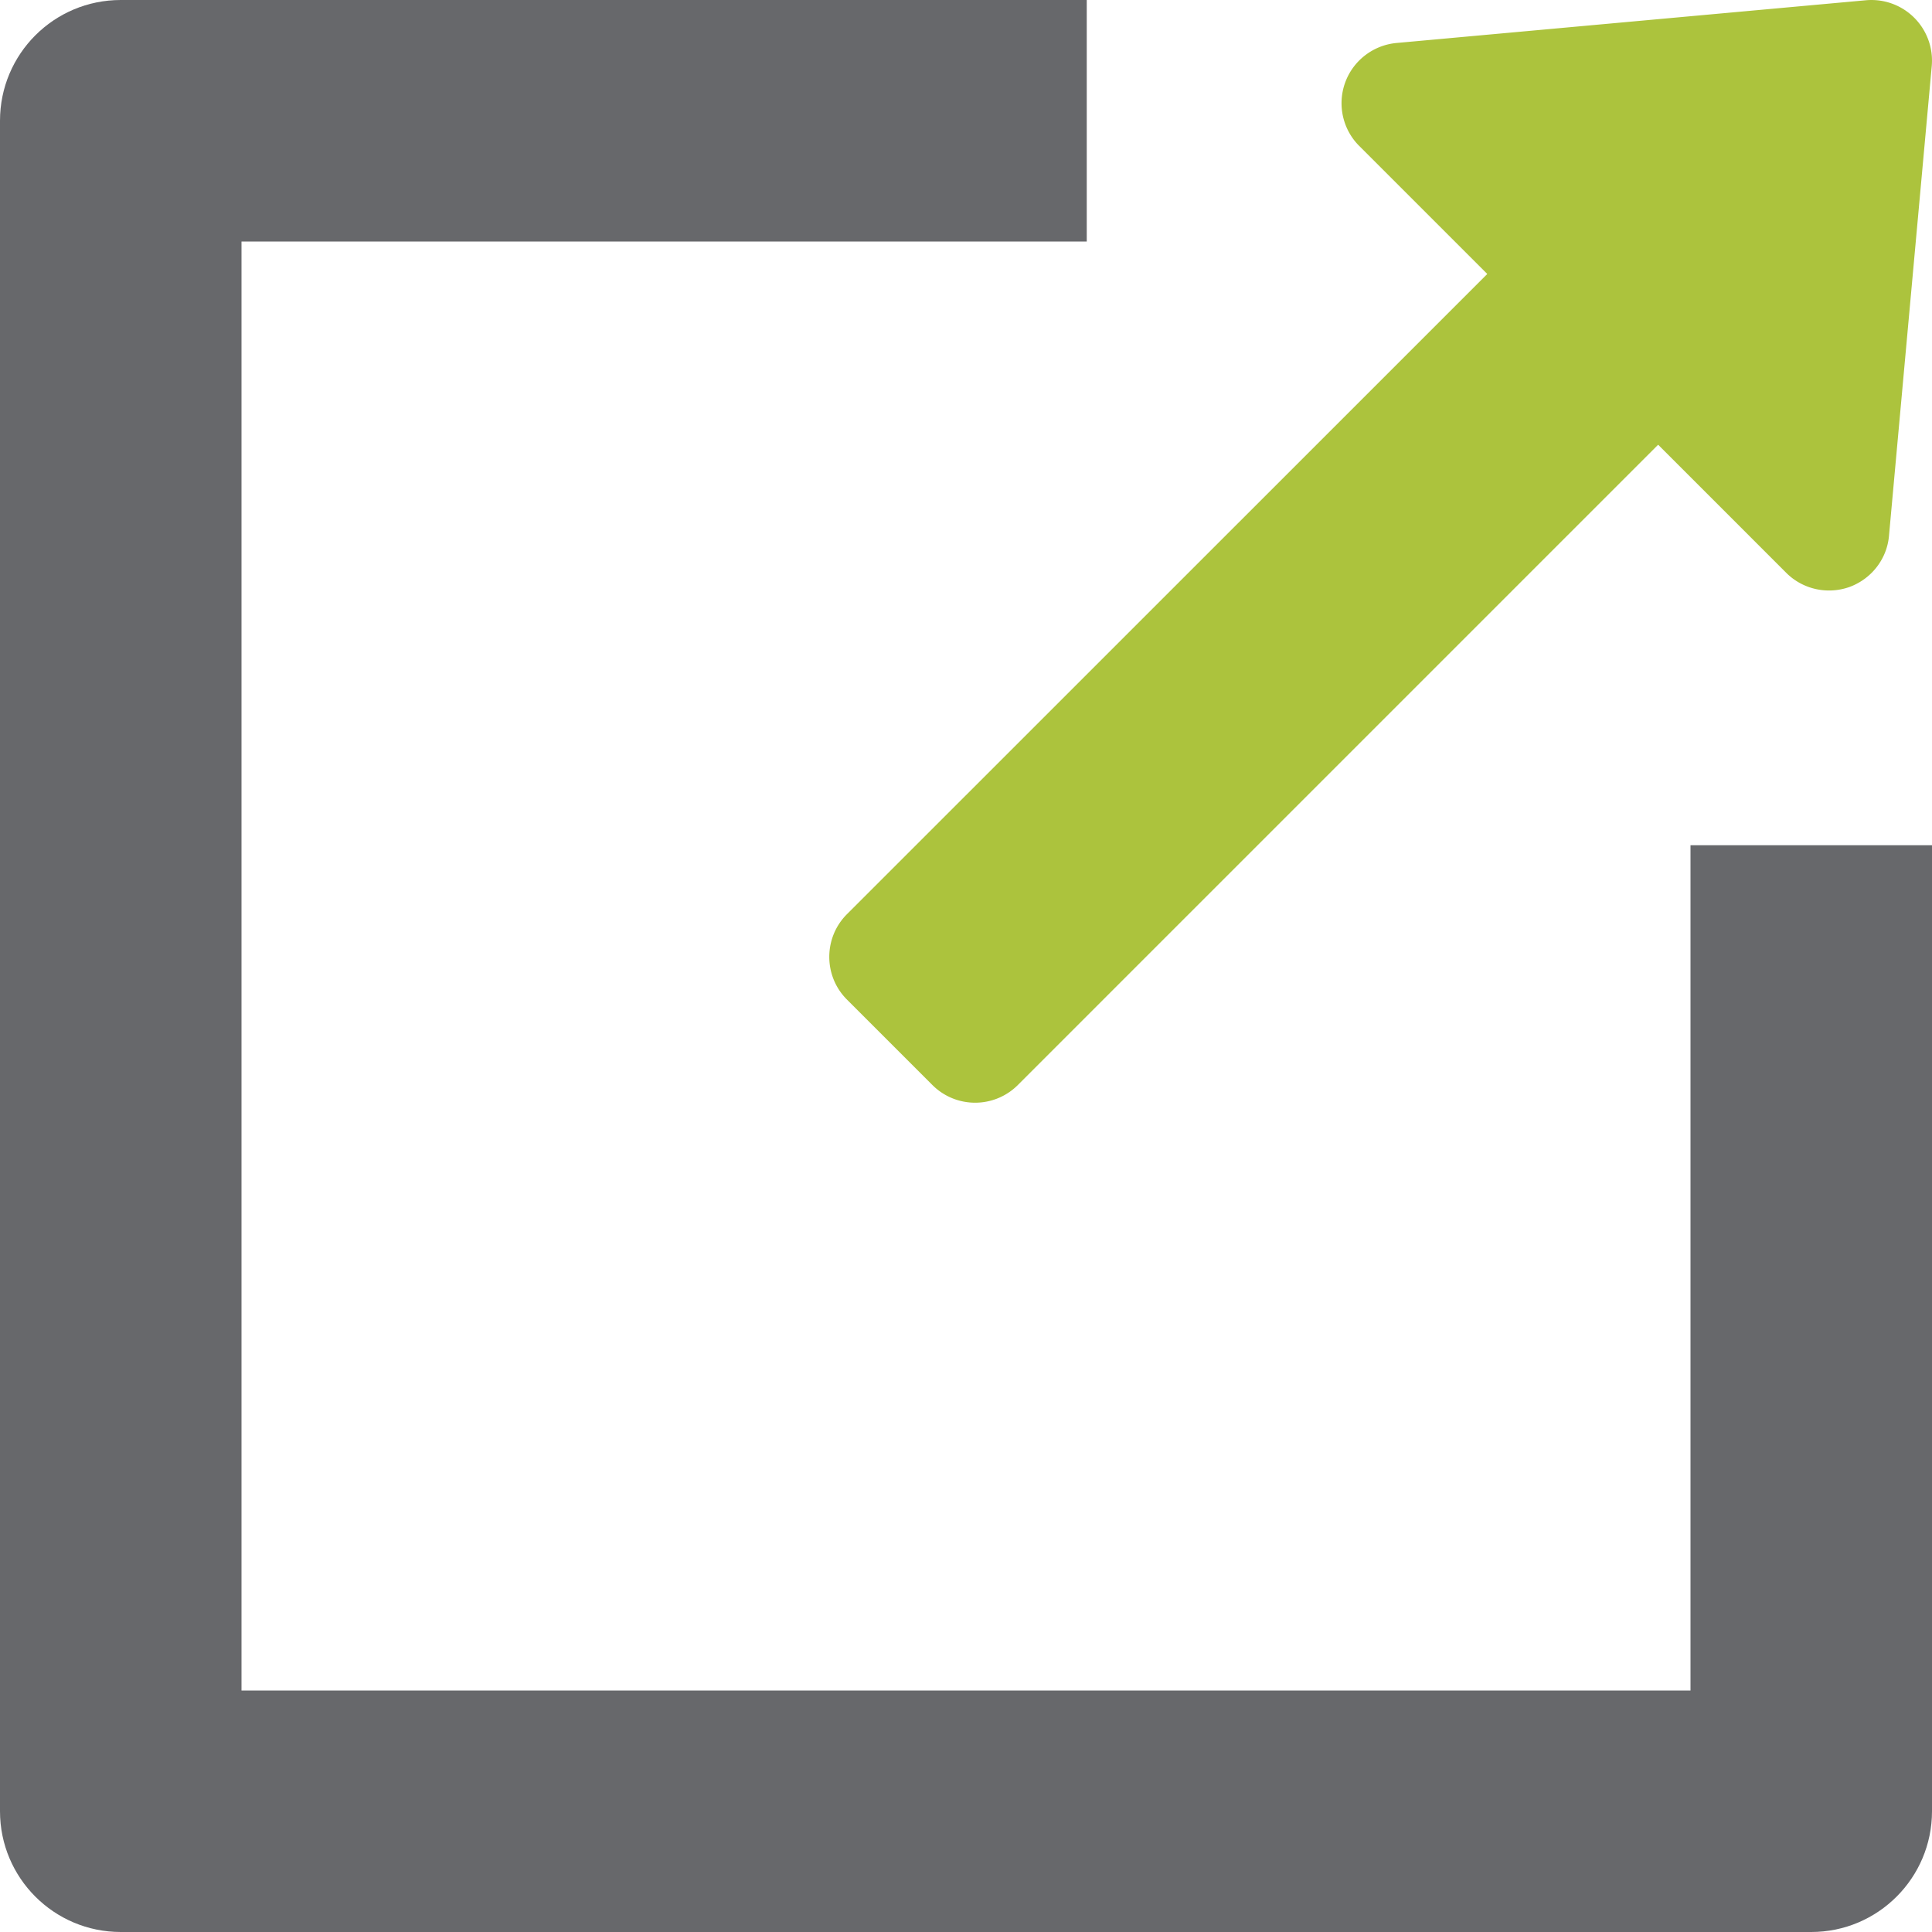
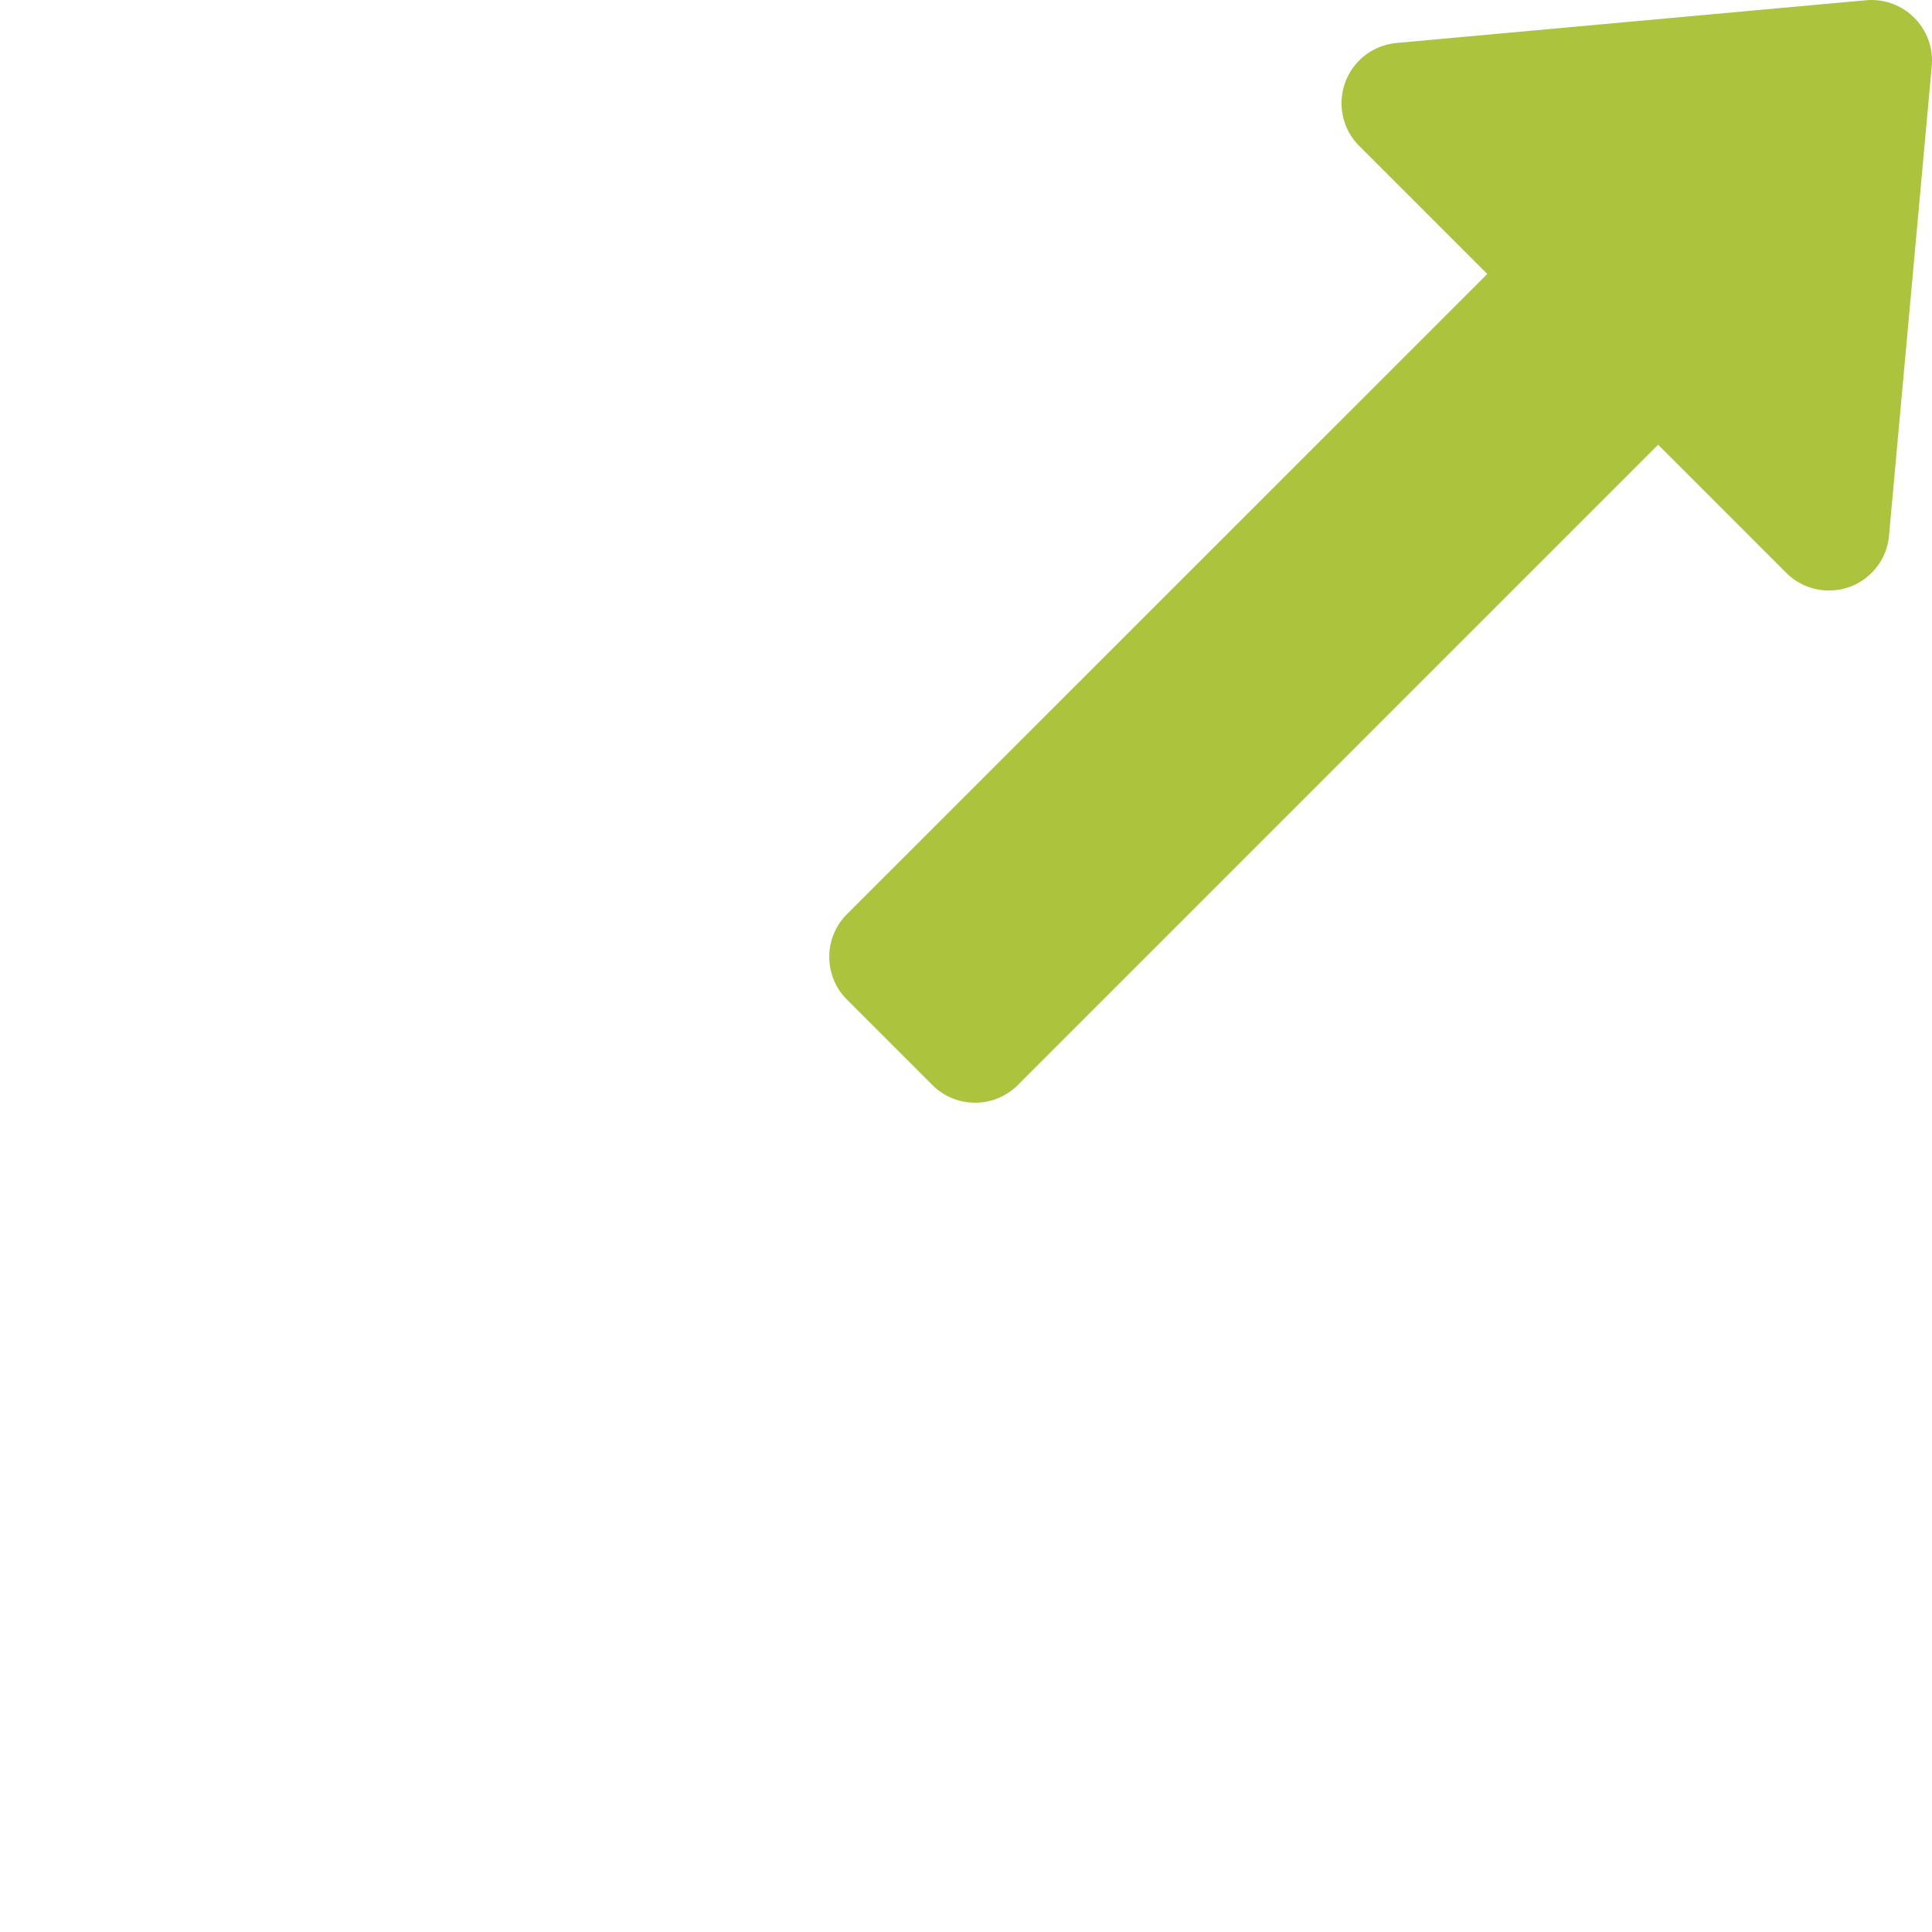
<svg xmlns="http://www.w3.org/2000/svg" version="1.1" width="512" height="512" x="0" y="0" viewBox="0 0 512 512" style="enable-background:new 0 0 512 512" xml:space="preserve" class="">
  <g>
    <path d="m269.728 287.552 169.696-169.696 33.952 33.952c4.384 4.384 10.912 5.824 16.768 3.744a16.265 16.265 0 0 0 5.856-3.744c2.592-2.592 4.288-6.048 4.608-9.888l11.328-124.448a16.06 16.06 0 0 0-4.64-12.768 16.06 16.06 0 0 0-12.768-4.64L370.08 11.392c-6.176.576-11.488 4.672-13.6 10.496s-.672 12.384 3.712 16.768l33.952 33.952-169.696 169.664c-6.24 6.24-6.24 16.384 0 22.624l22.624 22.624c6.272 6.272 16.384 6.272 22.656.032z" style="" fill="#acc33d" data-original="#2196f3" class="" opacity="1" />
-     <path d="M32 512h448c17.664 0 32-14.336 32-32V224h-64v224H64V64h224V0H32C14.304 0 0 14.304 0 32v448c0 17.664 14.304 32 32 32z" style="" fill="#67686b" data-original="#607d8b" class="" opacity="1" />
  </g>
</svg>